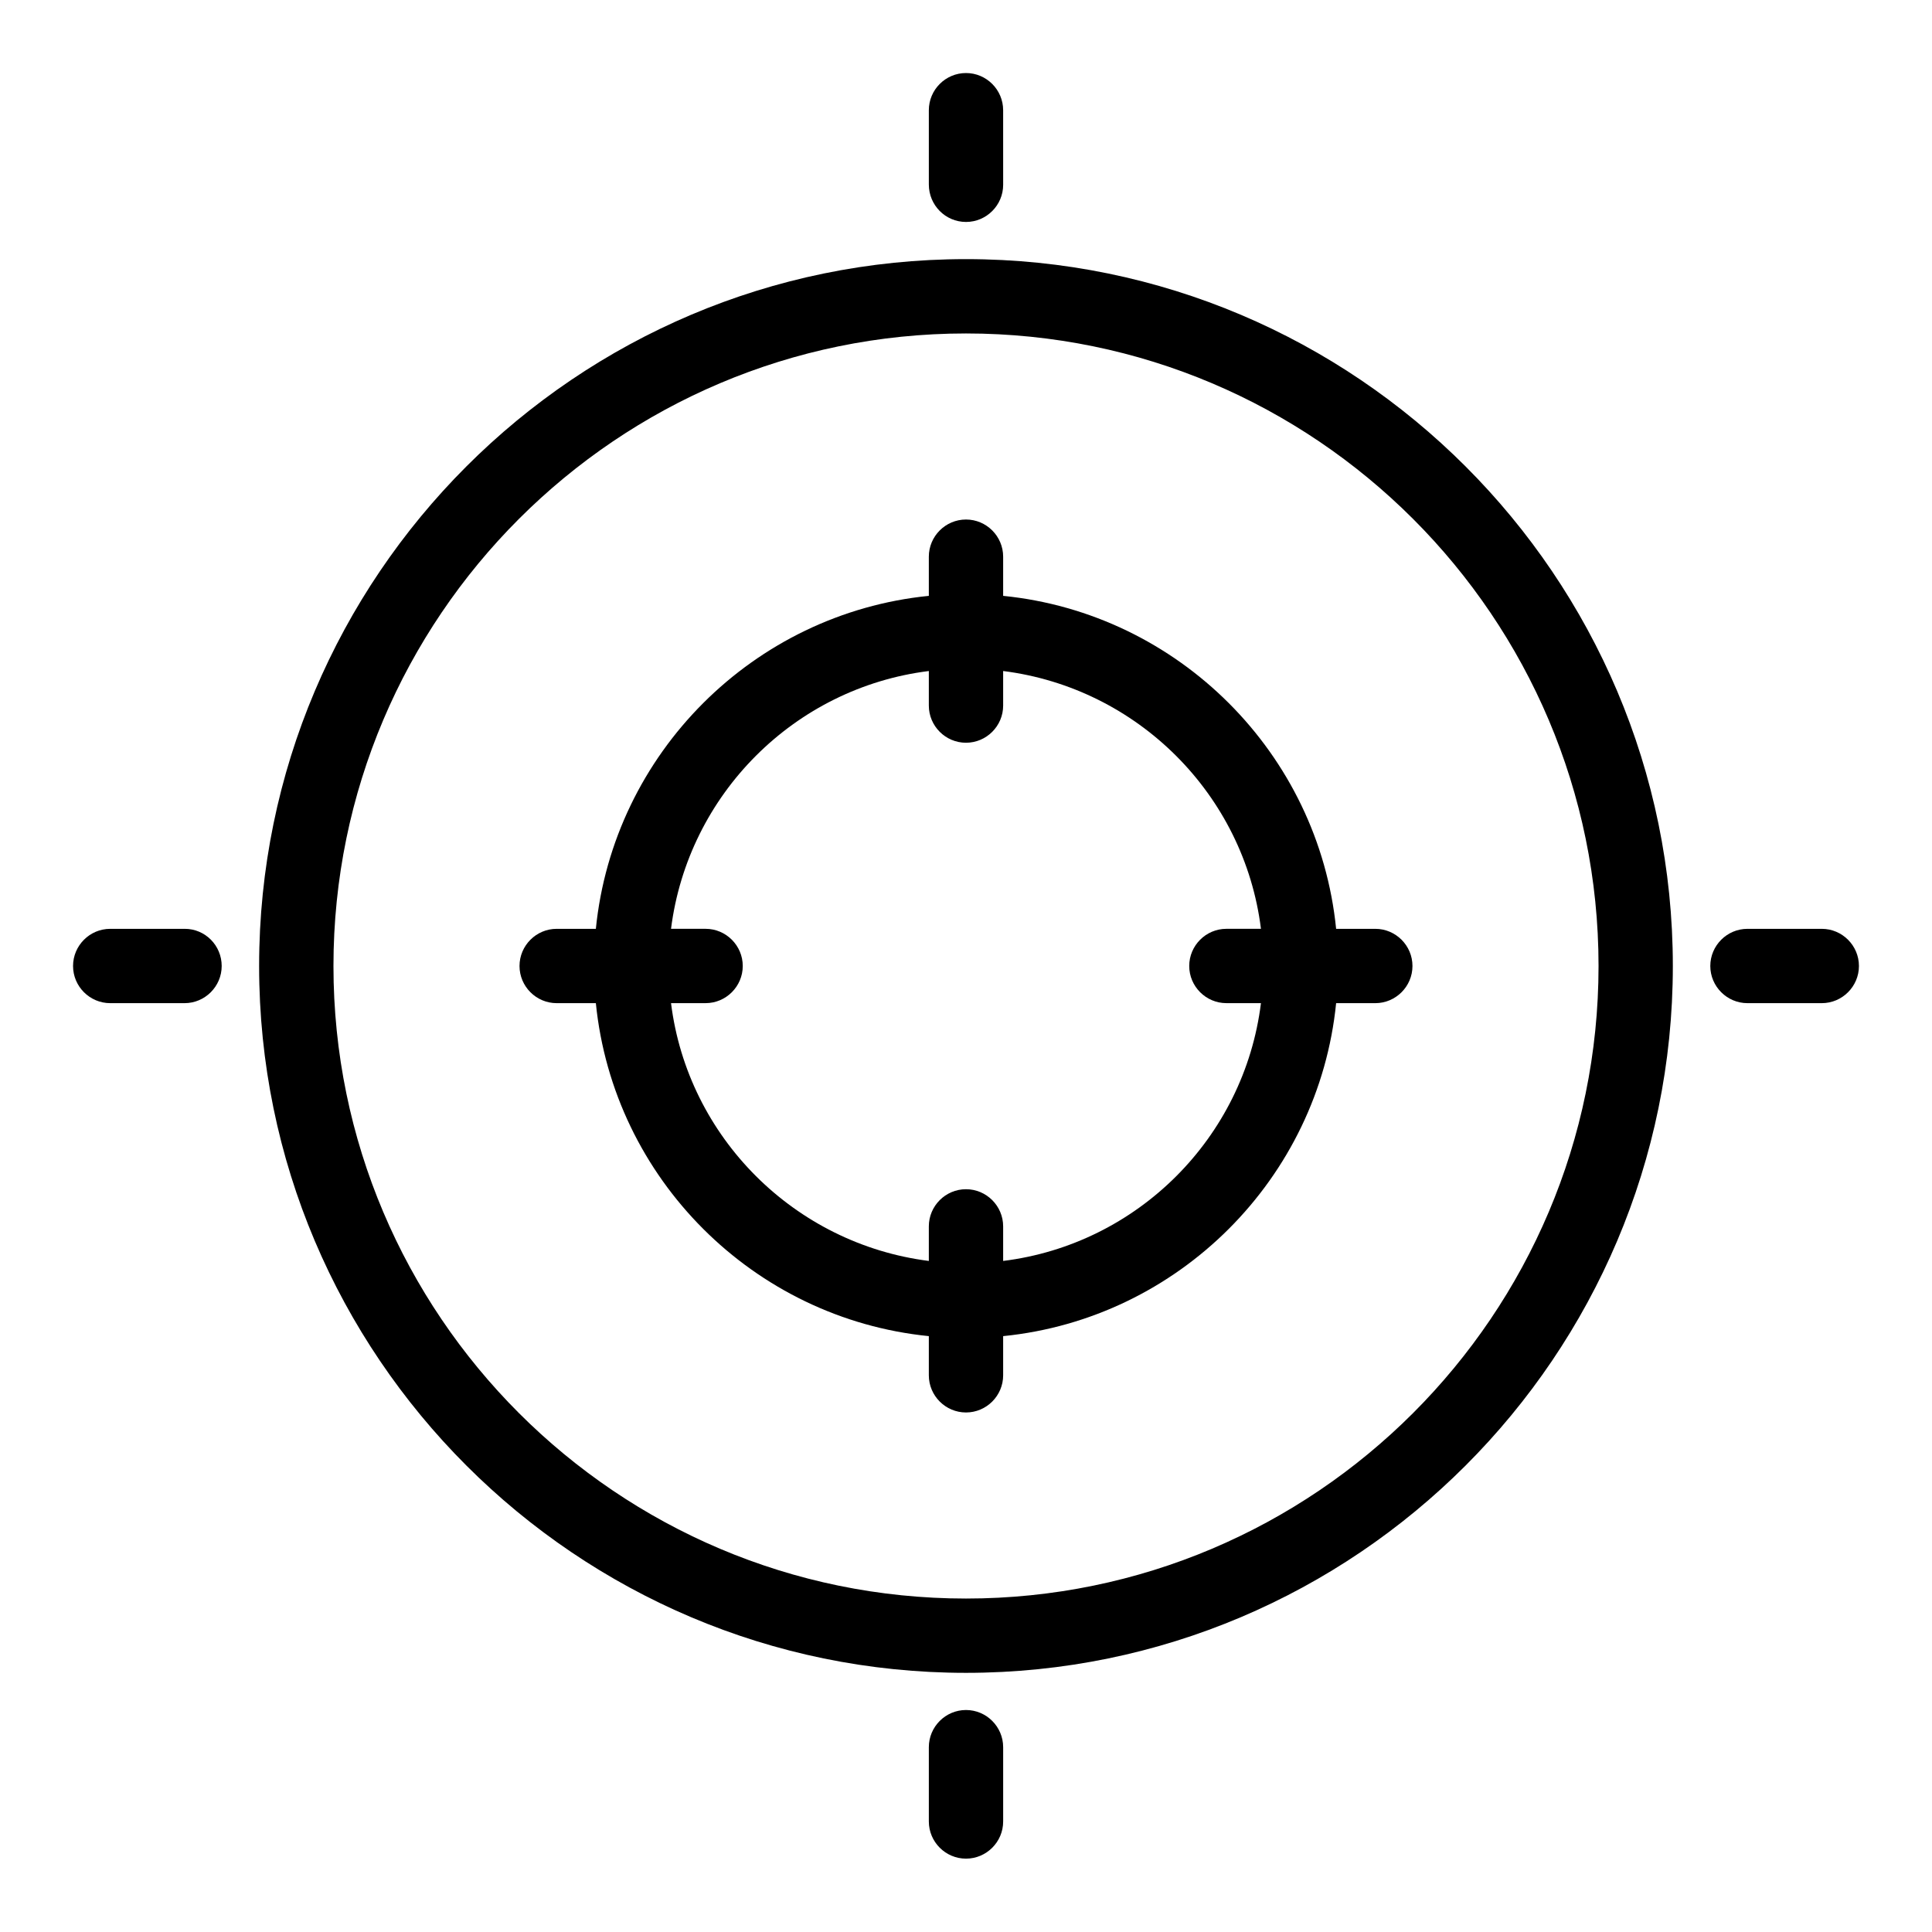
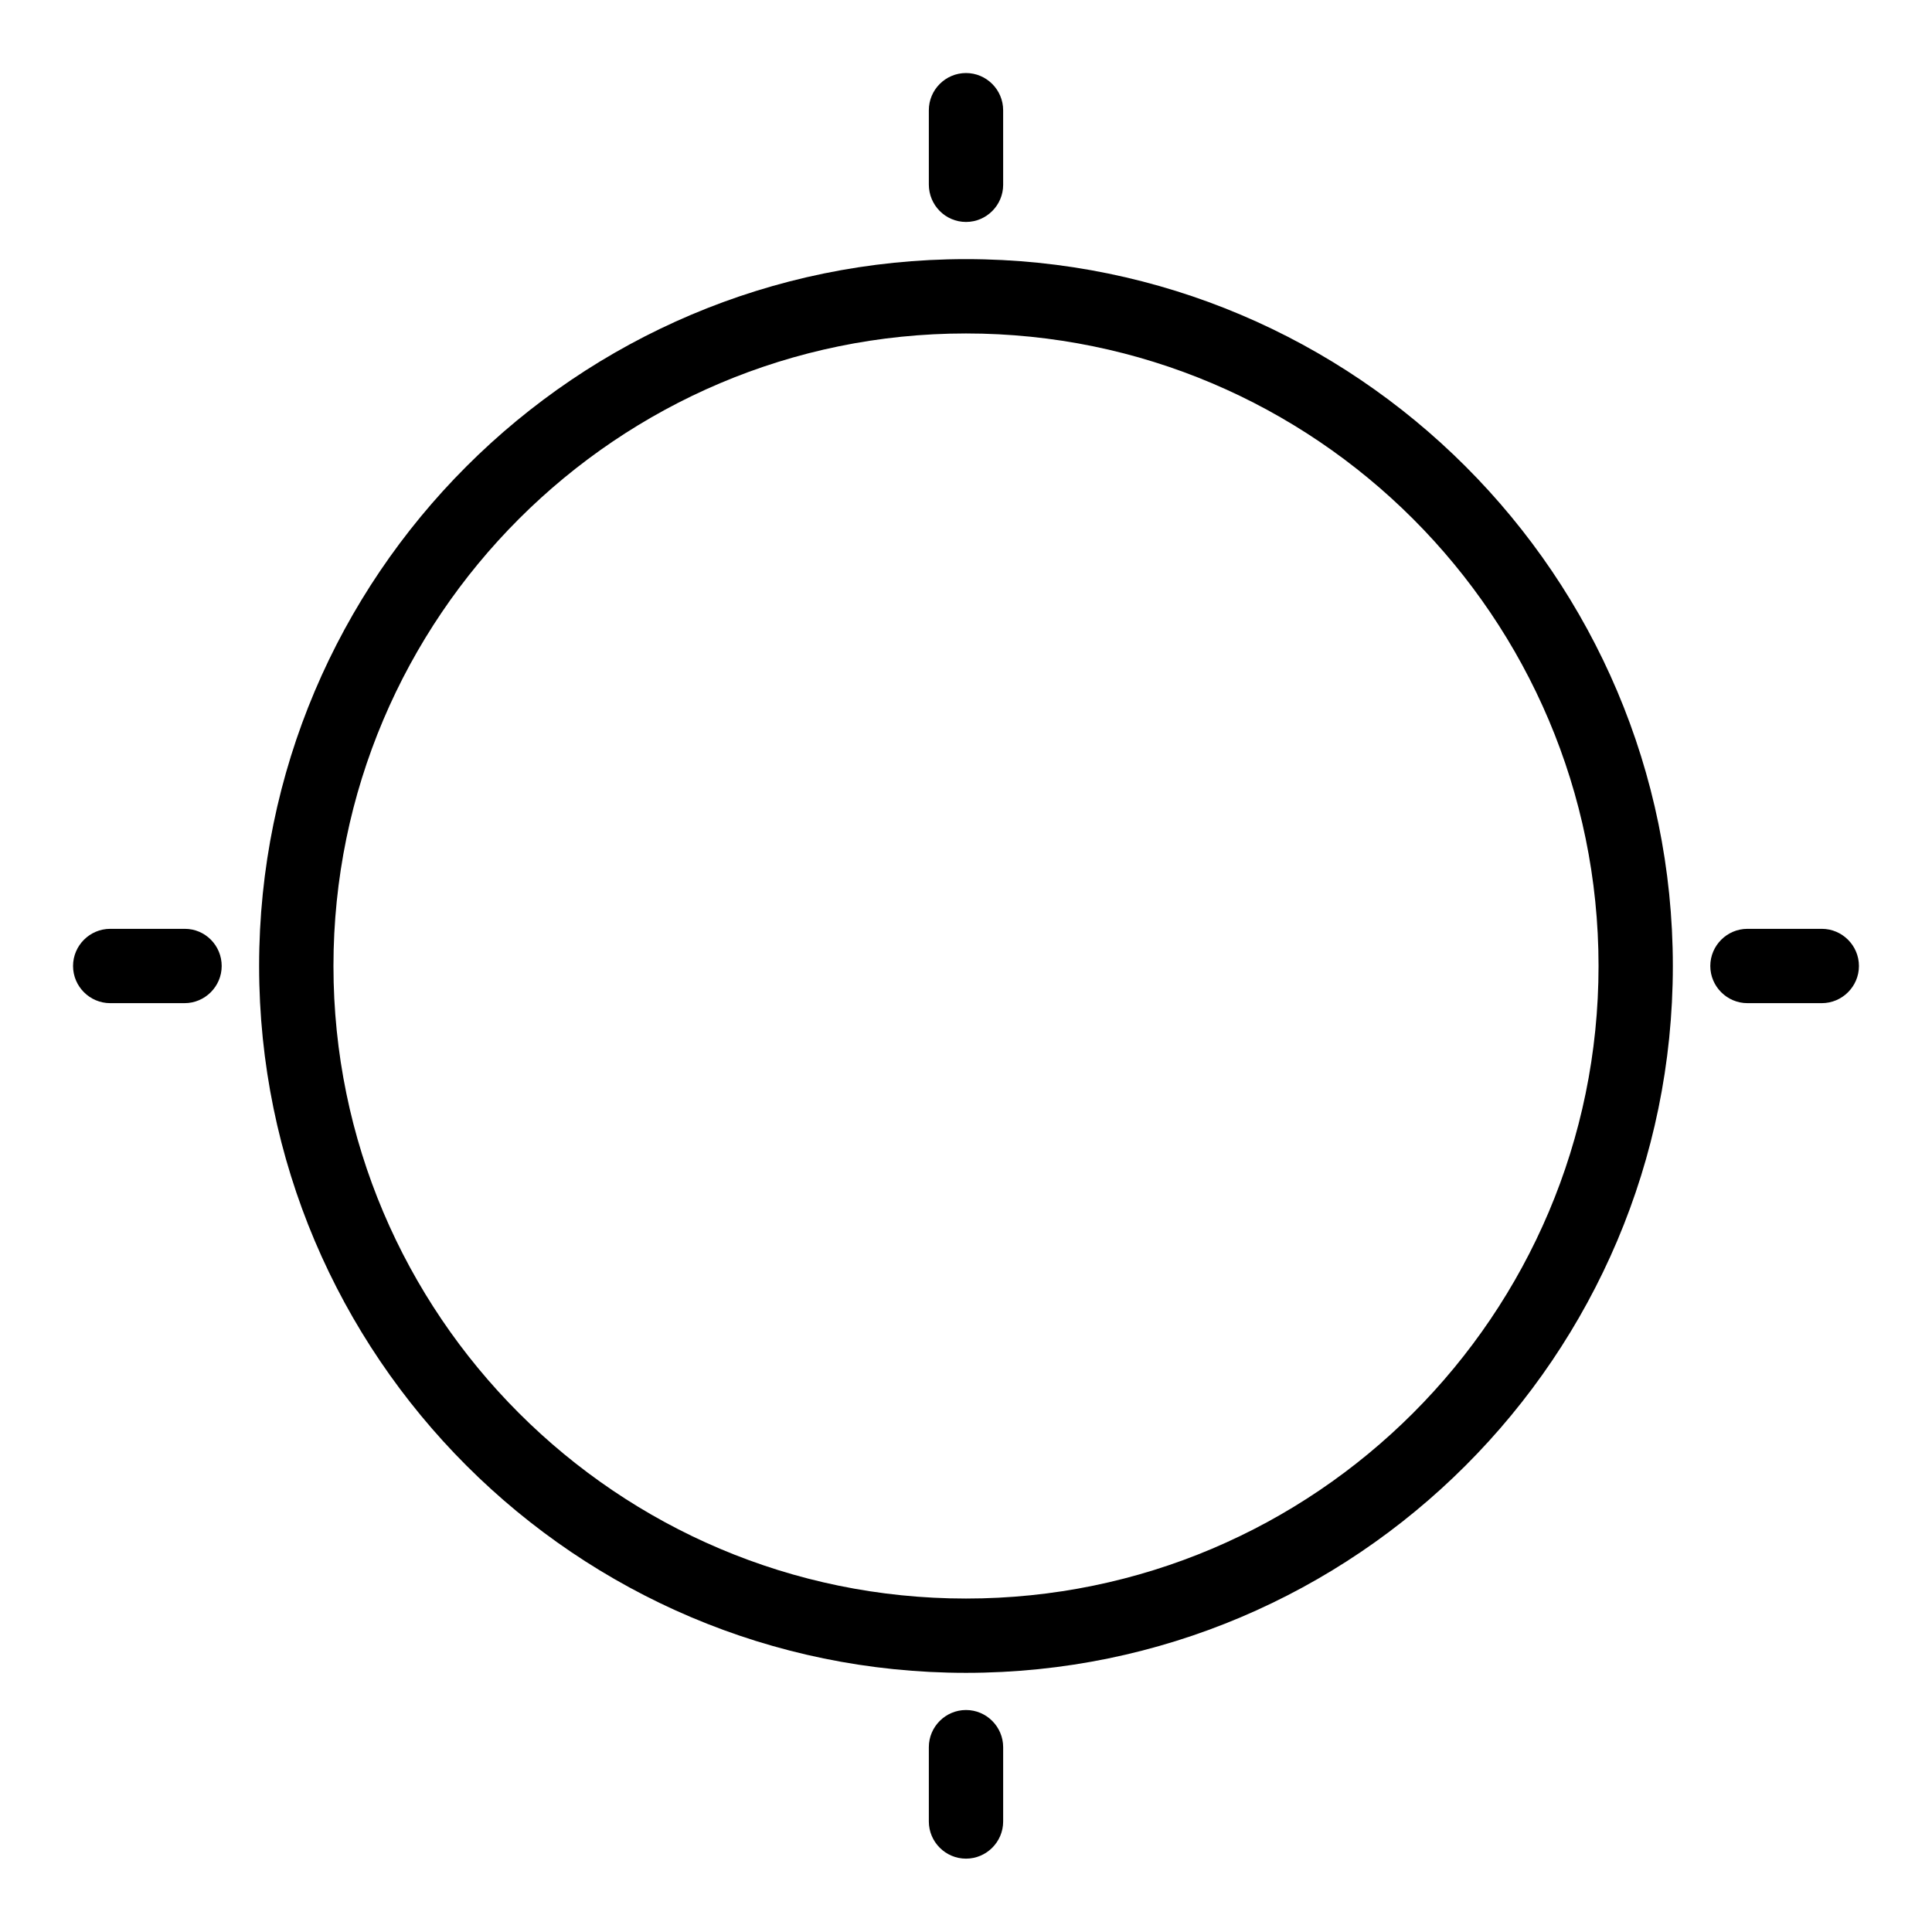
<svg xmlns="http://www.w3.org/2000/svg" fill="#000000" width="800px" height="800px" version="1.1" viewBox="144 144 512 512">
  <g>
    <path d="m400 212.67c-103.28 0-187.33 84.047-187.33 187.33s84.047 187.32 187.33 187.32 187.32-84.043 187.32-187.32-84.043-187.33-187.32-187.33zm0 354.96c-92.441 0-167.63-75.191-167.63-167.63 0-92.438 75.191-167.63 167.63-167.63s167.63 75.191 167.63 167.63c-0.004 92.441-75.191 167.63-167.63 167.63z" />
    <path d="m400 202.82c5.418 0 9.848-4.426 9.848-9.848l-0.004-19.77c0-5.418-4.426-9.848-9.844-9.848s-9.848 4.426-9.848 9.848v19.695c0 5.496 4.426 9.922 9.848 9.922z" />
    <path d="m400 597.17c-5.418 0-9.848 4.426-9.848 9.848v19.695c0 5.418 4.426 9.848 9.848 9.848 5.418 0 9.848-4.426 9.848-9.848v-19.695c-0.004-5.422-4.43-9.848-9.848-9.848z" />
    <path d="m626.79 390.15h-19.695c-5.418 0-9.848 4.426-9.848 9.848 0 5.418 4.426 9.848 9.848 9.848h19.695c5.418 0 9.848-4.426 9.848-9.848s-4.43-9.848-9.848-9.848z" />
    <path d="m192.98 390.15h-19.773c-5.418 0-9.848 4.426-9.848 9.848 0 5.418 4.426 9.848 9.848 9.848h19.695c5.418 0 9.848-4.426 9.848-9.848s-4.352-9.848-9.77-9.848z" />
-     <path d="m508.47 390.15h-10.383c-4.656-46.488-41.754-83.586-88.242-88.242v-10.383c0-5.418-4.426-9.848-9.848-9.848-5.418 0-9.848 4.426-9.848 9.848v10.383c-46.488 4.656-83.586 41.754-88.242 88.242h-10.383c-5.418 0-9.848 4.426-9.848 9.848 0 5.418 4.426 9.848 9.848 9.848h10.383c4.656 46.488 41.754 83.586 88.242 88.242v10.383c0 5.418 4.426 9.848 9.848 9.848 5.418 0 9.848-4.426 9.848-9.848v-10.383c46.488-4.656 83.586-41.754 88.242-88.242h10.383c5.418 0 9.848-4.426 9.848-9.848s-4.426-9.848-9.848-9.848zm-98.625 88.012v-9.16c0-5.418-4.426-9.848-9.848-9.848-5.418 0-9.848 4.426-9.848 9.848v9.16c-35.57-4.504-63.891-32.746-68.32-68.32h9.16c5.418 0 9.848-4.426 9.848-9.848 0-5.418-4.426-9.848-9.848-9.848h-9.16c4.504-35.648 32.746-63.891 68.32-68.32v9.16c0 5.418 4.426 9.848 9.848 9.848 5.418 0 9.848-4.426 9.848-9.848v-9.16c35.648 4.504 63.891 32.746 68.32 68.32h-9.16c-5.418 0-9.848 4.426-9.848 9.848 0 5.418 4.426 9.848 9.848 9.848h9.16c-4.426 35.648-32.672 63.895-68.32 68.32z" />
  </g>
</svg>